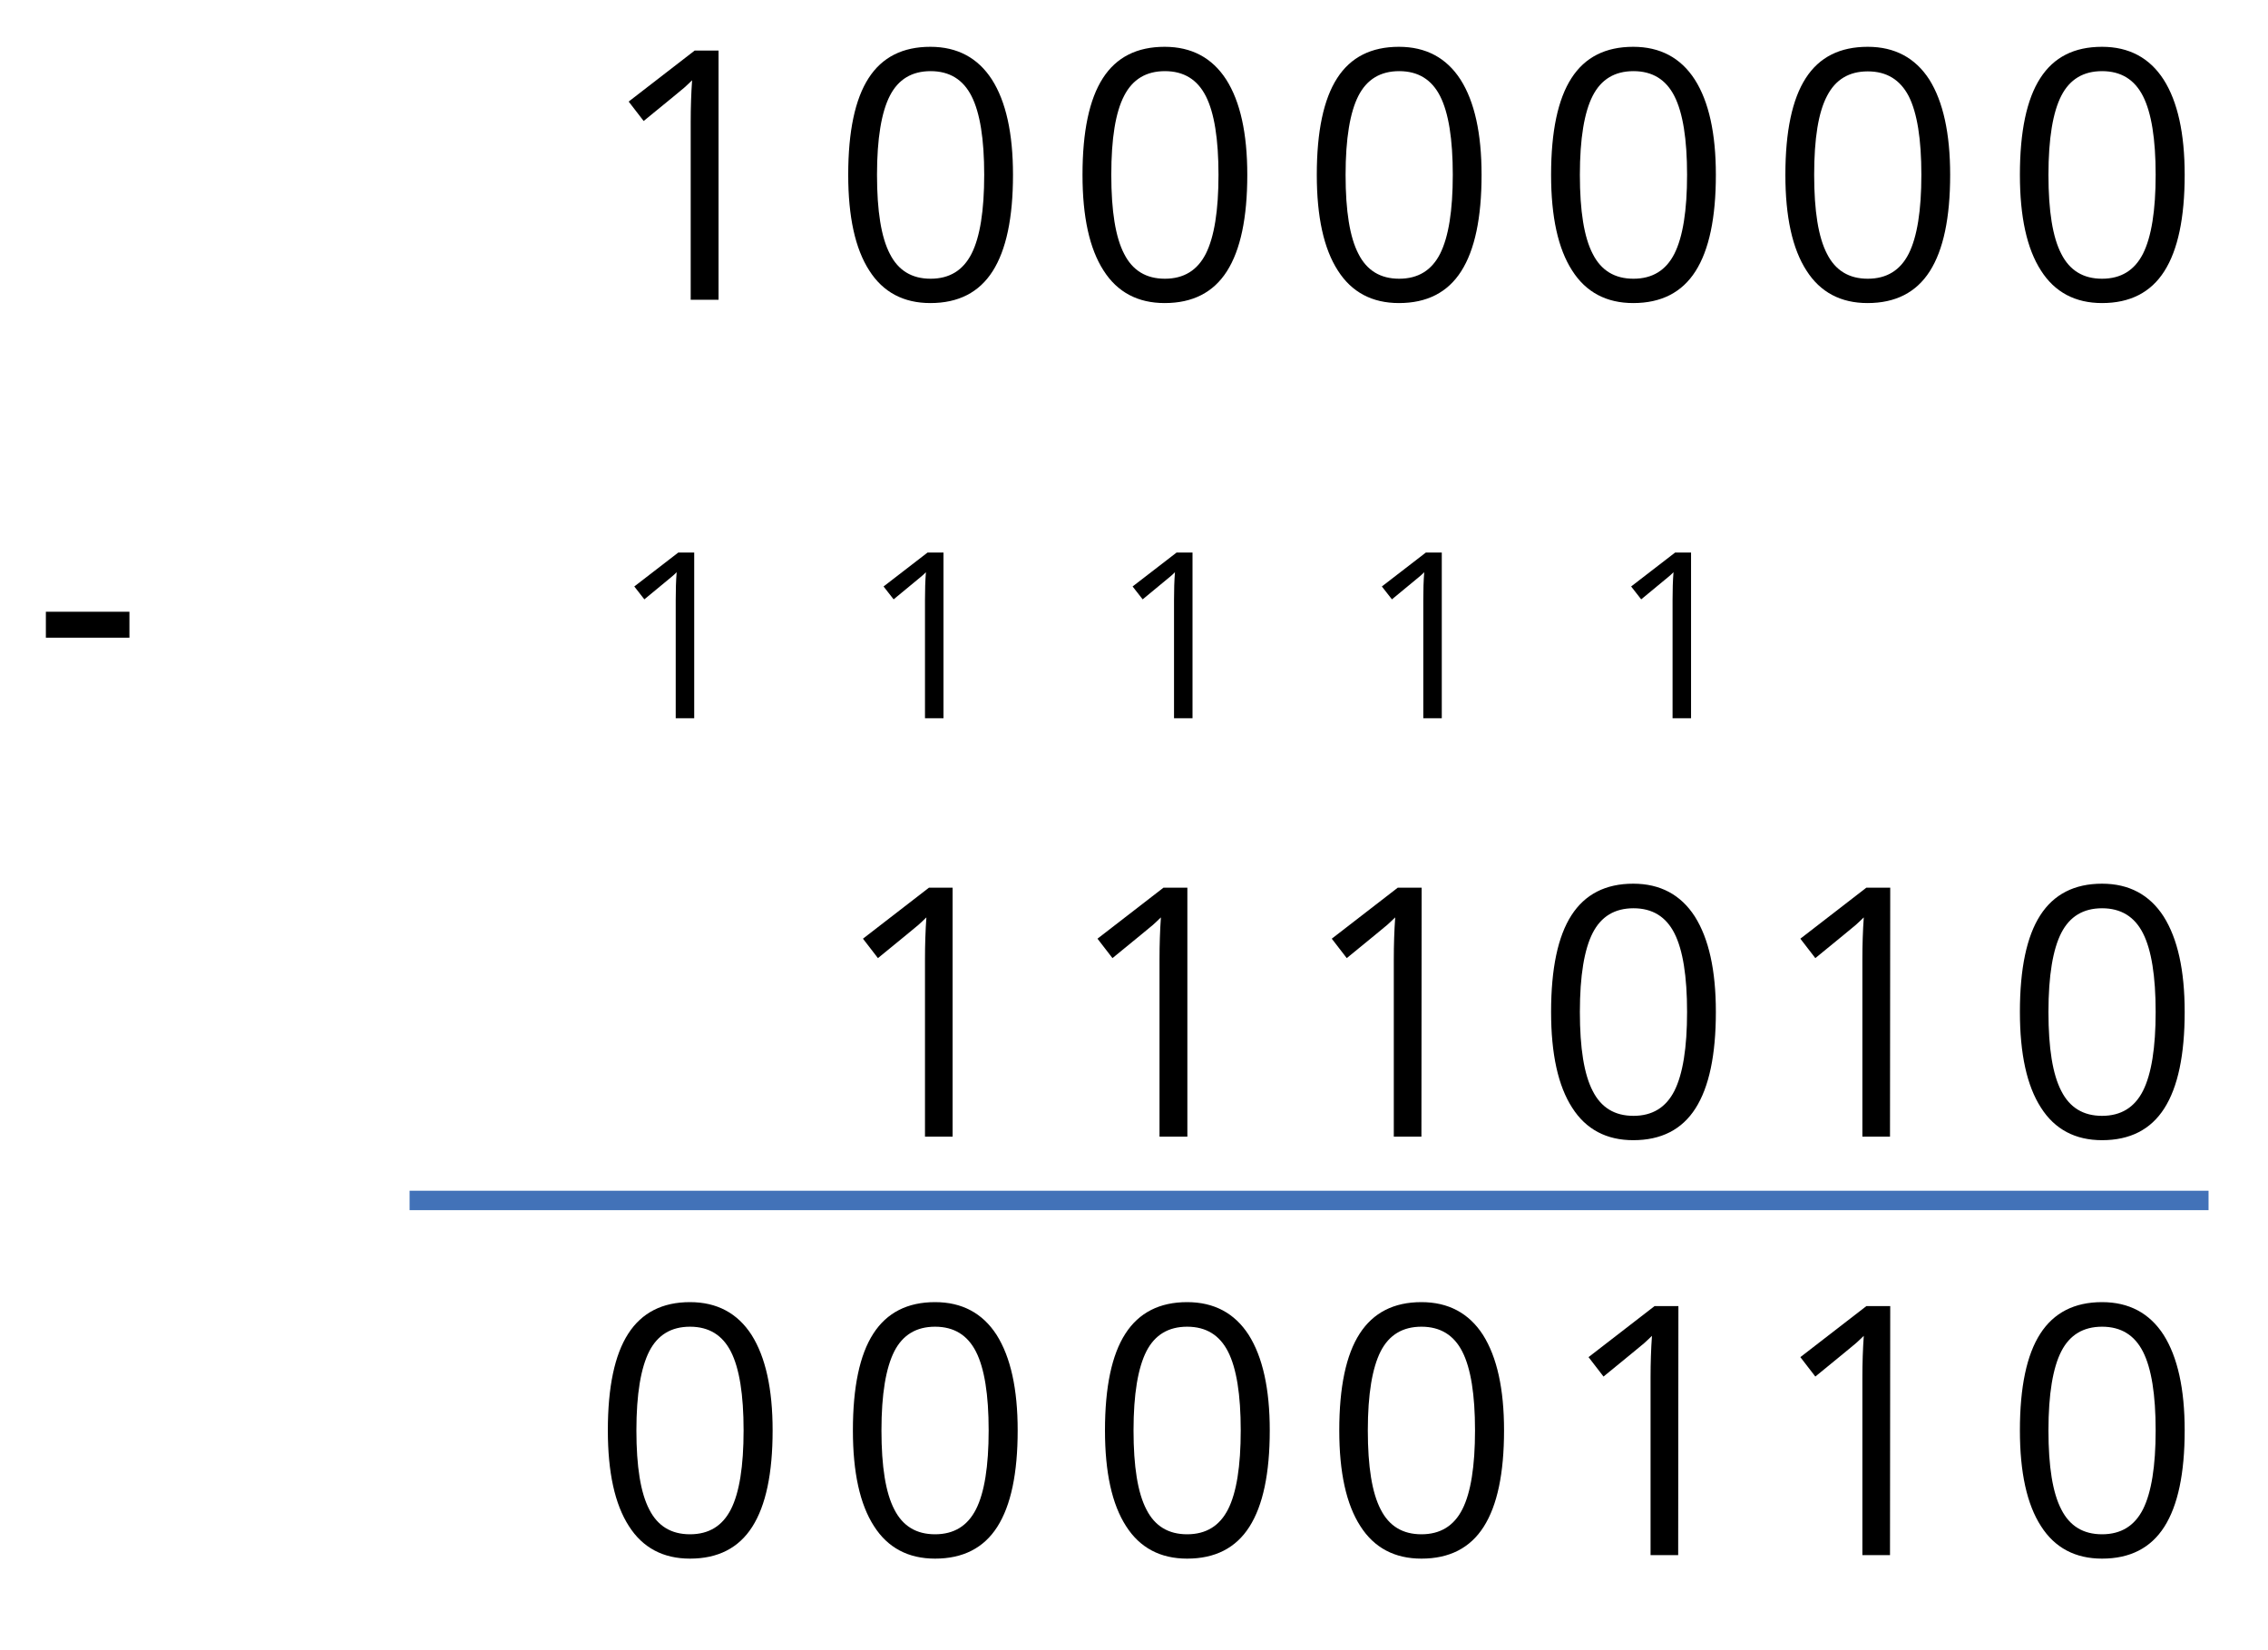
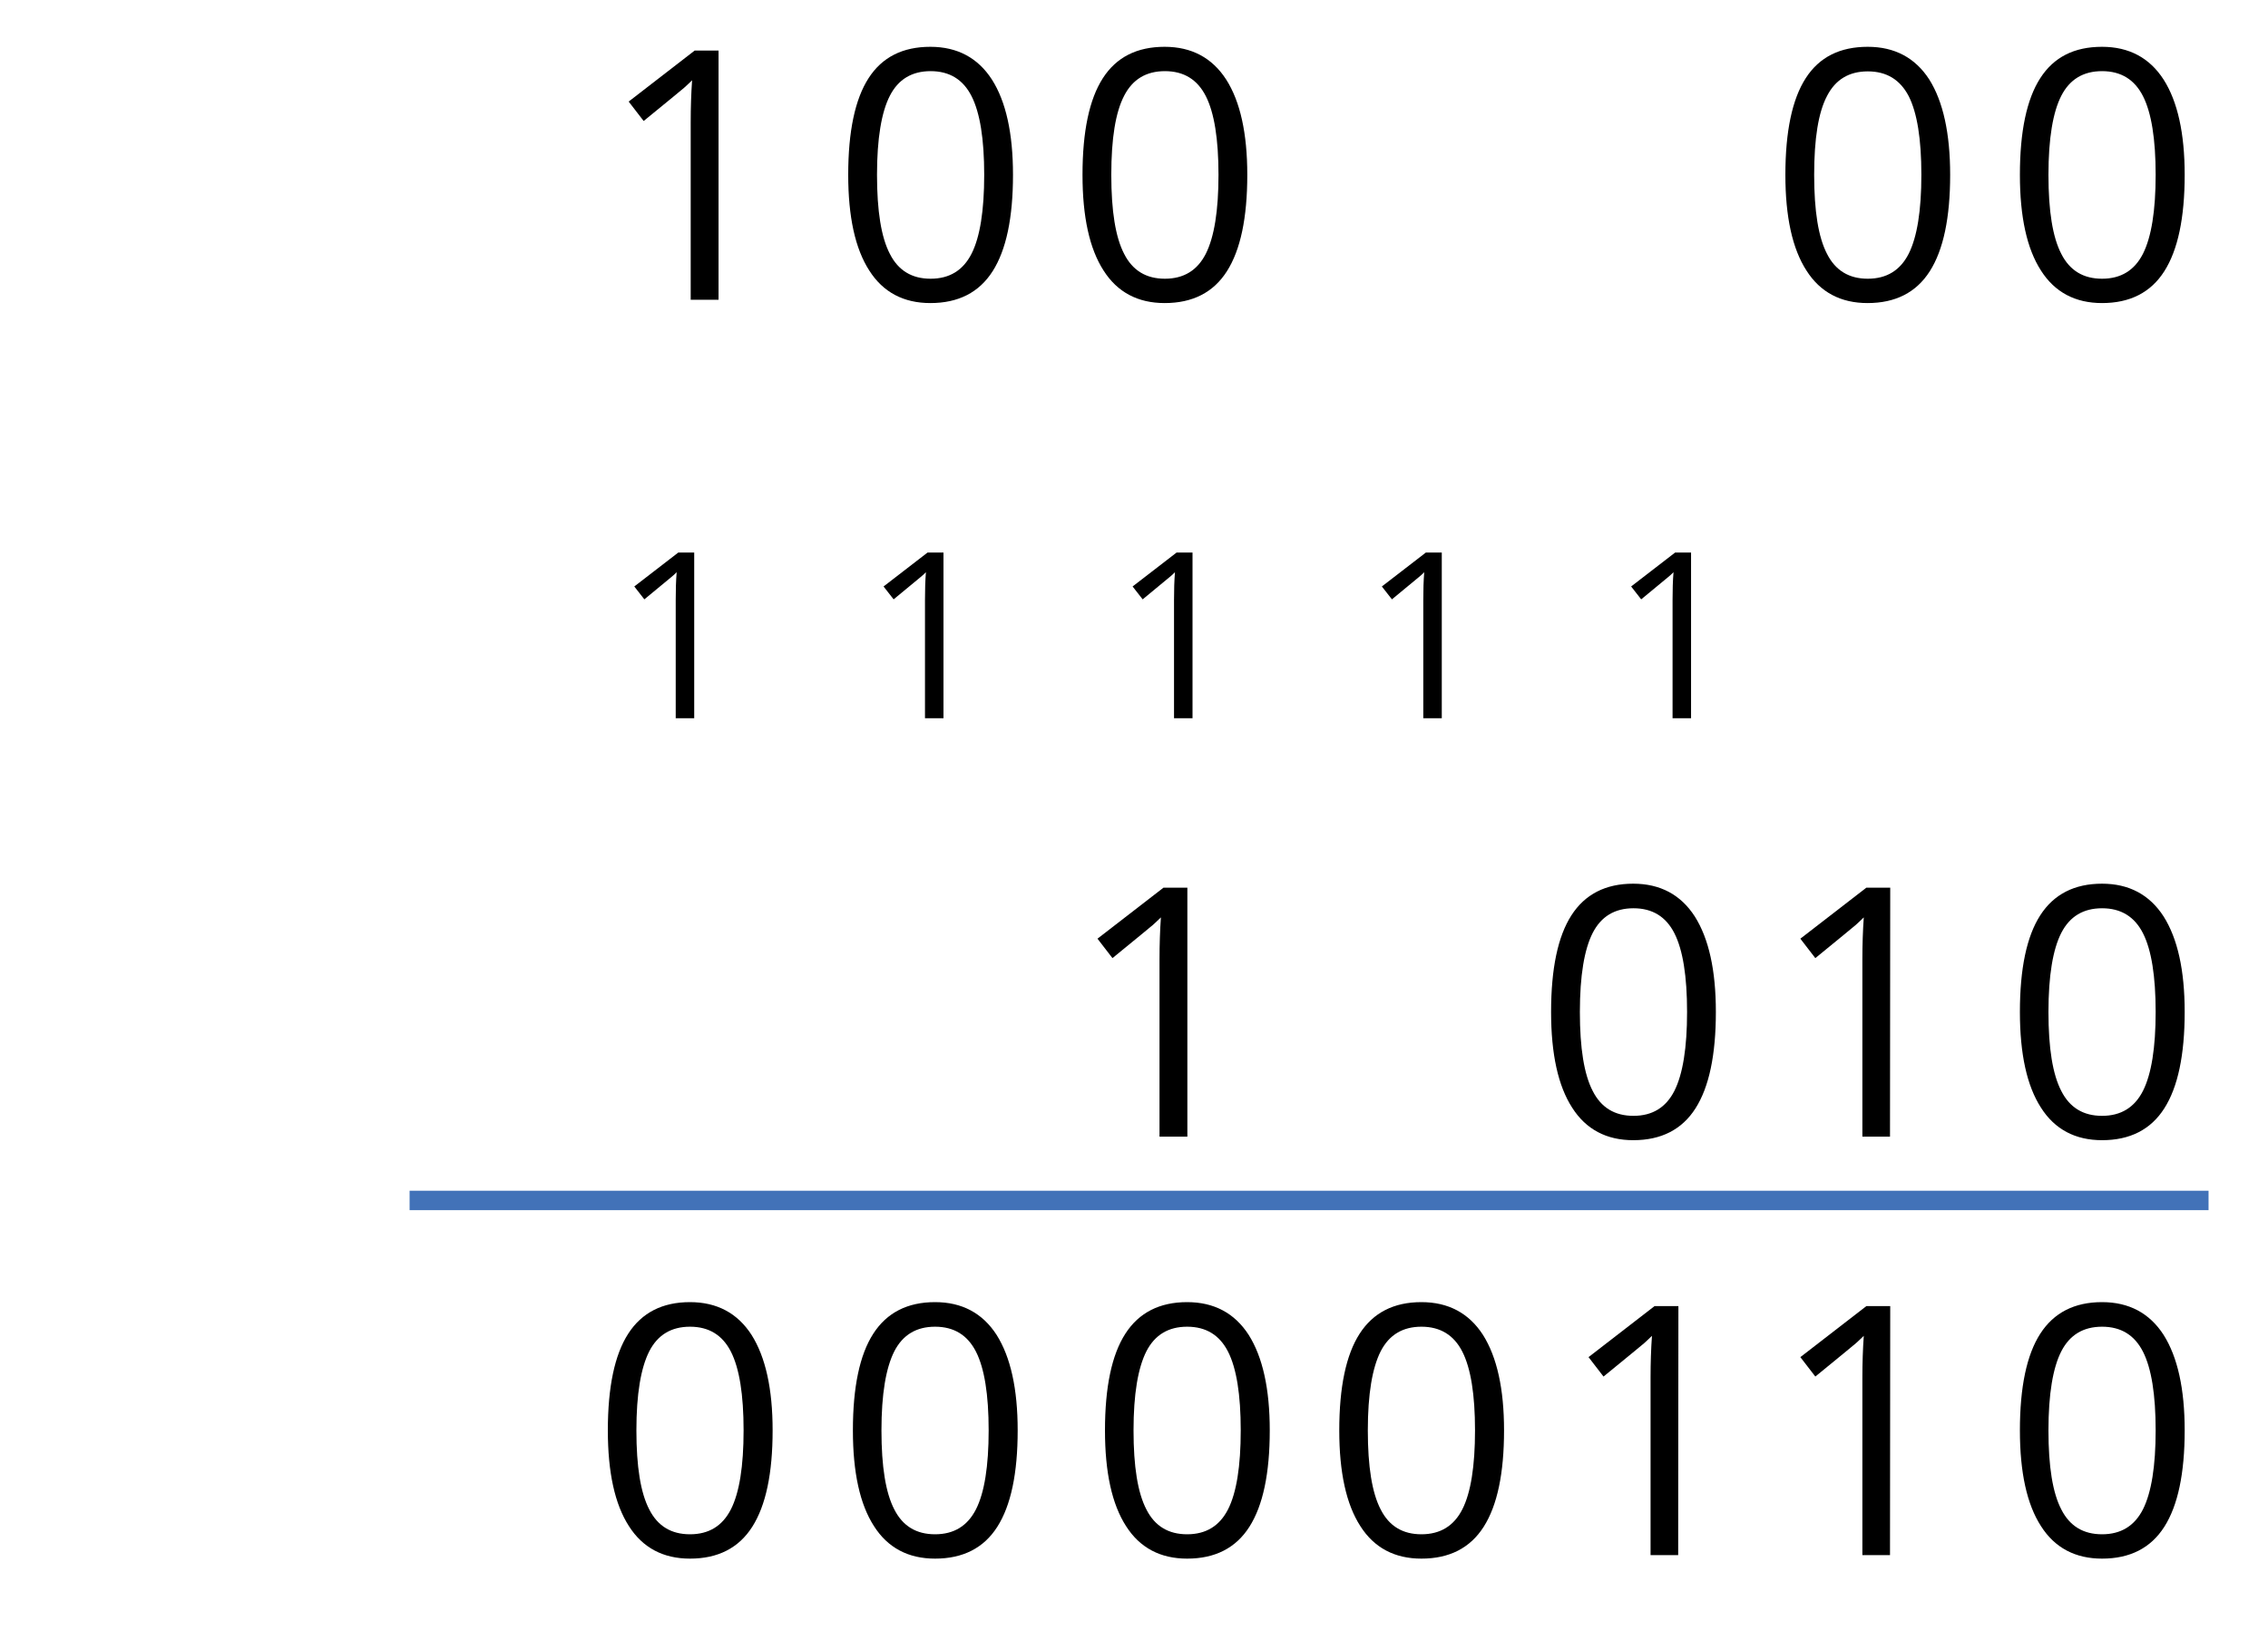
<svg xmlns="http://www.w3.org/2000/svg" version="1.1" id="Capa_1" x="0px" y="0px" viewBox="0 0 969 705" style="enable-background:new 0 0 969 705;" xml:space="preserve">
  <style type="text/css">
	.st0{fill:#4272B8;}
</style>
  <g>
    <path d="M306.9,128.1h-11.8V52.2c0-6.3,0.2-12.3,0.6-17.9c-1,1-2.2,2.1-3.4,3.2c-1.3,1.1-7,5.8-17.3,14.2l-6.4-8.3l28.2-21.8H307   v106.5H306.9z" />
    <path d="M432.8,74.7c0,18.4-2.9,32.1-8.7,41.2c-5.8,9.1-14.7,13.6-26.6,13.6c-11.4,0-20.2-4.6-26.1-13.9c-6-9.3-9-22.9-9-40.9   c0-18.5,2.9-32.3,8.7-41.3S385.7,20,397.5,20c11.5,0,20.3,4.7,26.3,14C429.8,43.4,432.8,57,432.8,74.7z M374.7,74.7   c0,15.5,1.8,26.7,5.5,33.8c3.6,7.1,9.4,10.6,17.4,10.6c8.1,0,13.9-3.6,17.5-10.7s5.4-18.4,5.4-33.7s-1.8-26.5-5.4-33.6   s-9.4-10.7-17.5-10.7c-8,0-13.8,3.5-17.4,10.5S374.7,59.2,374.7,74.7z" />
    <path d="M532.9,74.7c0,18.4-2.9,32.1-8.7,41.2s-14.7,13.6-26.6,13.6c-11.4,0-20.2-4.6-26.1-13.9c-6-9.3-9-22.9-9-40.9   c0-18.5,2.9-32.3,8.7-41.3S485.8,20,497.6,20c11.5,0,20.3,4.7,26.3,14C529.9,43.4,532.9,57,532.9,74.7z M474.8,74.7   c0,15.5,1.8,26.7,5.5,33.8c3.6,7.1,9.4,10.6,17.4,10.6c8.1,0,13.9-3.6,17.5-10.7c3.6-7.2,5.4-18.4,5.4-33.7s-1.8-26.5-5.4-33.6   c-3.6-7.1-9.4-10.7-17.5-10.7c-8,0-13.8,3.5-17.4,10.5C476.6,48,474.8,59.2,474.8,74.7z" />
-     <path d="M633,74.7c0,18.4-2.9,32.1-8.7,41.2s-14.7,13.6-26.6,13.6c-11.4,0-20.2-4.6-26.1-13.9c-6-9.3-9-22.9-9-40.9   c0-18.5,2.9-32.3,8.7-41.3S585.9,20,597.7,20c11.5,0,20.3,4.7,26.3,14C630,43.4,633,57,633,74.7z M574.9,74.7   c0,15.5,1.8,26.7,5.5,33.8c3.6,7.1,9.4,10.6,17.4,10.6c8.1,0,13.9-3.6,17.5-10.7c3.6-7.2,5.4-18.4,5.4-33.7s-1.8-26.5-5.4-33.6   c-3.6-7.1-9.4-10.7-17.5-10.7c-8,0-13.8,3.5-17.4,10.5S574.9,59.2,574.9,74.7z" />
-     <path d="M733.1,74.7c0,18.4-2.9,32.1-8.7,41.2s-14.7,13.6-26.6,13.6c-11.4,0-20.2-4.6-26.1-13.9c-6-9.3-9-22.9-9-40.9   c0-18.5,2.9-32.3,8.7-41.3S686,20,697.8,20c11.5,0,20.3,4.7,26.3,14C730.1,43.4,733.1,57,733.1,74.7z M675,74.7   c0,15.5,1.8,26.7,5.5,33.8c3.6,7.1,9.4,10.6,17.4,10.6c8.1,0,13.9-3.6,17.5-10.7c3.6-7.2,5.4-18.4,5.4-33.7s-1.8-26.5-5.4-33.6   c-3.6-7.1-9.4-10.7-17.5-10.7c-8,0-13.8,3.5-17.4,10.5S675,59.2,675,74.7z" />
    <path d="M833.2,74.7c0,18.4-2.9,32.1-8.7,41.2s-14.7,13.6-26.6,13.6c-11.4,0-20.2-4.6-26.1-13.9c-6-9.3-9-22.9-9-40.9   c0-18.5,2.9-32.3,8.7-41.3S786.1,20,798,20c11.5,0,20.3,4.7,26.3,14C830.2,43.4,833.2,57,833.2,74.7z M775.1,74.7   c0,15.5,1.8,26.7,5.5,33.8c3.6,7.1,9.4,10.6,17.4,10.6c8.1,0,13.9-3.6,17.5-10.7c3.6-7.2,5.4-18.4,5.4-33.7s-1.8-26.5-5.4-33.6   C811.8,34,806,30.5,798,30.5S784.2,34,780.6,41C776.9,48,775.1,59.2,775.1,74.7z" />
    <path d="M933.4,74.7c0,18.4-2.9,32.1-8.7,41.2s-14.7,13.6-26.6,13.6c-11.4,0-20.2-4.6-26.1-13.9c-6-9.3-9-22.9-9-40.9   c0-18.5,2.9-32.3,8.7-41.3S886.2,20,898.1,20c11.5,0,20.3,4.7,26.3,14C930.4,43.4,933.4,57,933.4,74.7z M875.2,74.7   c0,15.5,1.8,26.7,5.5,33.8c3.6,7.1,9.4,10.6,17.4,10.6c8.1,0,13.9-3.6,17.5-10.7c3.6-7.2,5.4-18.4,5.4-33.7s-1.8-26.5-5.4-33.6   c-3.6-7.1-9.4-10.7-17.5-10.7c-8,0-13.8,3.5-17.4,10.5S875.2,59.2,875.2,74.7z" />
-     <path d="M19.6,272.5v-11.1h35.7v11.1H19.6z" />
-     <path d="M407,485.7h-11.8v-75.8c0-6.3,0.2-12.3,0.6-17.9c-1,1-2.2,2.1-3.4,3.2c-1.3,1.1-7,5.8-17.3,14.2l-6.4-8.3l28.2-21.8H407   V485.7z" />
    <path d="M507.2,485.7h-11.8v-75.8c0-6.3,0.2-12.3,0.6-17.9c-1,1-2.2,2.1-3.4,3.2c-1.3,1.1-7,5.8-17.3,14.2l-6.4-8.3l28.2-21.8h10.2   v106.4H507.2z" />
-     <path d="M607.3,485.7h-11.8v-75.8c0-6.3,0.2-12.3,0.6-17.9c-1,1-2.2,2.1-3.4,3.2c-1.3,1.1-7,5.8-17.3,14.2l-6.4-8.3l28.2-21.8h10.2   L607.3,485.7L607.3,485.7z" />
    <path d="M733.1,432.4c0,18.4-2.9,32.1-8.7,41.2s-14.7,13.6-26.6,13.6c-11.4,0-20.2-4.6-26.1-13.9c-6-9.3-9-22.9-9-40.9   c0-18.5,2.9-32.3,8.7-41.3s14.6-13.5,26.4-13.5c11.5,0,20.3,4.7,26.3,14C730.1,401.1,733.1,414.6,733.1,432.4z M675,432.4   c0,15.5,1.8,26.7,5.5,33.8c3.6,7.1,9.4,10.6,17.4,10.6c8.1,0,13.9-3.6,17.5-10.7c3.6-7.2,5.4-18.4,5.4-33.7s-1.8-26.5-5.4-33.6   c-3.6-7.1-9.4-10.7-17.5-10.7c-8,0-13.8,3.5-17.4,10.5S675,416.9,675,432.4z" />
    <path d="M807.5,485.7h-11.8v-75.8c0-6.3,0.2-12.3,0.6-17.9c-1,1-2.2,2.1-3.4,3.2c-1.3,1.1-7,5.8-17.3,14.2l-6.4-8.3l28.2-21.8h10.2   L807.5,485.7L807.5,485.7z" />
    <path d="M933.4,432.4c0,18.4-2.9,32.1-8.7,41.2s-14.7,13.6-26.6,13.6c-11.4,0-20.2-4.6-26.1-13.9c-6-9.3-9-22.9-9-40.9   c0-18.5,2.9-32.3,8.7-41.3s14.6-13.5,26.4-13.5c11.5,0,20.3,4.7,26.3,14C930.4,401.1,933.4,414.6,933.4,432.4z M875.2,432.4   c0,15.5,1.8,26.7,5.5,33.8c3.6,7.1,9.4,10.6,17.4,10.6c8.1,0,13.9-3.6,17.5-10.7c3.6-7.2,5.4-18.4,5.4-33.7s-1.8-26.5-5.4-33.6   c-3.6-7.1-9.4-10.7-17.5-10.7c-8,0-13.8,3.5-17.4,10.5S875.2,416.9,875.2,432.4z" />
    <path d="M330.1,611.2c0,18.4-2.9,32.1-8.7,41.2c-5.8,9.1-14.7,13.6-26.6,13.6c-11.4,0-20.2-4.6-26.1-13.9c-6-9.3-9-22.9-9-40.9   c0-18.5,2.9-32.3,8.7-41.3c5.8-9,14.6-13.5,26.4-13.5c11.5,0,20.3,4.7,26.3,14C327.1,579.9,330.1,593.5,330.1,611.2z M271.9,611.2   c0,15.5,1.8,26.7,5.5,33.8c3.6,7.1,9.4,10.6,17.4,10.6c8.1,0,13.9-3.6,17.5-10.7s5.4-18.4,5.4-33.7s-1.8-26.5-5.4-33.6   s-9.4-10.7-17.5-10.7c-8,0-13.8,3.5-17.4,10.5C273.8,584.5,271.9,595.7,271.9,611.2z" />
    <path d="M642.6,611.2c0,18.4-2.9,32.1-8.7,41.2c-5.8,9.1-14.7,13.6-26.6,13.6c-11.4,0-20.2-4.6-26.1-13.9c-6-9.3-9-22.9-9-40.9   c0-18.5,2.9-32.3,8.7-41.3s14.6-13.5,26.4-13.5c11.5,0,20.3,4.7,26.3,14C639.6,579.9,642.6,593.5,642.6,611.2z M584.4,611.2   c0,15.5,1.8,26.7,5.5,33.8c3.6,7.1,9.4,10.6,17.4,10.6c8.1,0,13.9-3.6,17.5-10.7c3.6-7.1,5.4-18.4,5.4-33.7s-1.8-26.5-5.4-33.6   c-3.6-7.1-9.4-10.7-17.5-10.7c-8,0-13.8,3.5-17.4,10.5C586.3,584.5,584.4,595.7,584.4,611.2z" />
    <path d="M542.5,611.2c0,18.4-2.9,32.1-8.7,41.2c-5.8,9.1-14.7,13.6-26.6,13.6c-11.4,0-20.2-4.6-26.1-13.9c-6-9.3-9-22.9-9-40.9   c0-18.5,2.9-32.3,8.7-41.3c5.8-9,14.6-13.5,26.4-13.5c11.5,0,20.3,4.7,26.3,14C539.5,579.9,542.5,593.5,542.5,611.2z M484.3,611.2   c0,15.5,1.8,26.7,5.5,33.8c3.6,7.1,9.4,10.6,17.4,10.6c8.1,0,13.9-3.6,17.5-10.7s5.4-18.4,5.4-33.7s-1.8-26.5-5.4-33.6   s-9.4-10.7-17.5-10.7c-8,0-13.8,3.5-17.4,10.5C486.2,584.5,484.3,595.7,484.3,611.2z" />
    <path d="M434.8,611.2c0,18.4-2.9,32.1-8.7,41.2c-5.8,9.1-14.7,13.6-26.6,13.6c-11.4,0-20.2-4.6-26.1-13.9c-6-9.3-9-22.9-9-40.9   c0-18.5,2.9-32.3,8.7-41.3c5.8-9,14.6-13.5,26.4-13.5c11.5,0,20.3,4.7,26.3,14C431.8,579.9,434.8,593.5,434.8,611.2z M376.6,611.2   c0,15.5,1.8,26.7,5.5,33.8c3.6,7.1,9.4,10.6,17.4,10.6c8.1,0,13.9-3.6,17.5-10.7s5.4-18.4,5.4-33.7s-1.8-26.5-5.4-33.6   s-9.4-10.7-17.5-10.7c-8,0-13.8,3.5-17.4,10.5C378.5,584.5,376.6,595.7,376.6,611.2z" />
    <path d="M717,664.5h-11.8v-75.8c0-6.3,0.2-12.3,0.6-17.9c-1,1-2.2,2.1-3.4,3.2c-1.3,1.1-7,5.8-17.3,14.2l-6.4-8.3l28.2-21.8h10.2   L717,664.5L717,664.5z" />
    <path d="M807.5,664.5h-11.8v-75.8c0-6.3,0.2-12.3,0.6-17.9c-1,1-2.2,2.1-3.4,3.2c-1.3,1.1-7,5.8-17.3,14.2l-6.4-8.3l28.2-21.8h10.2   L807.5,664.5L807.5,664.5z" />
    <path d="M933.4,611.2c0,18.4-2.9,32.1-8.7,41.2c-5.8,9.1-14.7,13.6-26.6,13.6c-11.4,0-20.2-4.6-26.1-13.9c-6-9.3-9-22.9-9-40.9   c0-18.5,2.9-32.3,8.7-41.3s14.6-13.5,26.4-13.5c11.5,0,20.3,4.7,26.3,14C930.4,579.9,933.4,593.5,933.4,611.2z M875.2,611.2   c0,15.5,1.8,26.7,5.5,33.8c3.6,7.1,9.4,10.6,17.4,10.6c8.1,0,13.9-3.6,17.5-10.7c3.6-7.2,5.4-18.4,5.4-33.7s-1.8-26.5-5.4-33.6   c-3.6-7.1-9.4-10.7-17.5-10.7c-8,0-13.8,3.5-17.4,10.5S875.2,595.7,875.2,611.2z" />
  </g>
  <g>
    <path d="M296.6,306.9h-7.9v-50.5c0-4.2,0.1-8.2,0.4-11.9c-0.7,0.7-1.4,1.4-2.3,2.1c-0.8,0.7-4.7,3.9-11.5,9.5l-4.3-5.5l18.8-14.5   h6.8V306.9z" />
    <path d="M403.1,306.9h-7.9v-50.5c0-4.2,0.1-8.2,0.4-11.9c-0.7,0.7-1.4,1.4-2.3,2.1c-0.8,0.7-4.7,3.9-11.5,9.5l-4.3-5.5l18.8-14.5   h6.8V306.9z" />
    <path d="M509.5,306.9h-7.9v-50.5c0-4.2,0.1-8.2,0.4-11.9c-0.7,0.7-1.4,1.4-2.3,2.1c-0.8,0.7-4.7,3.9-11.5,9.5l-4.3-5.5l18.8-14.5   h6.8V306.9z" />
    <path d="M616,306.9h-7.9v-50.5c0-4.2,0.1-8.2,0.4-11.9c-0.7,0.7-1.4,1.4-2.3,2.1c-0.8,0.7-4.7,3.9-11.5,9.5l-4.3-5.5l18.8-14.5h6.8   V306.9z" />
    <path d="M722.5,306.9h-7.9v-50.5c0-4.2,0.1-8.2,0.4-11.9c-0.7,0.7-1.4,1.4-2.3,2.1c-0.8,0.7-4.7,3.9-11.5,9.5l-4.3-5.5l18.8-14.5   h6.8V306.9z" />
  </g>
  <g>
    <rect x="175" y="508.8" class="st0" width="768.6" height="8.3" />
  </g>
</svg>